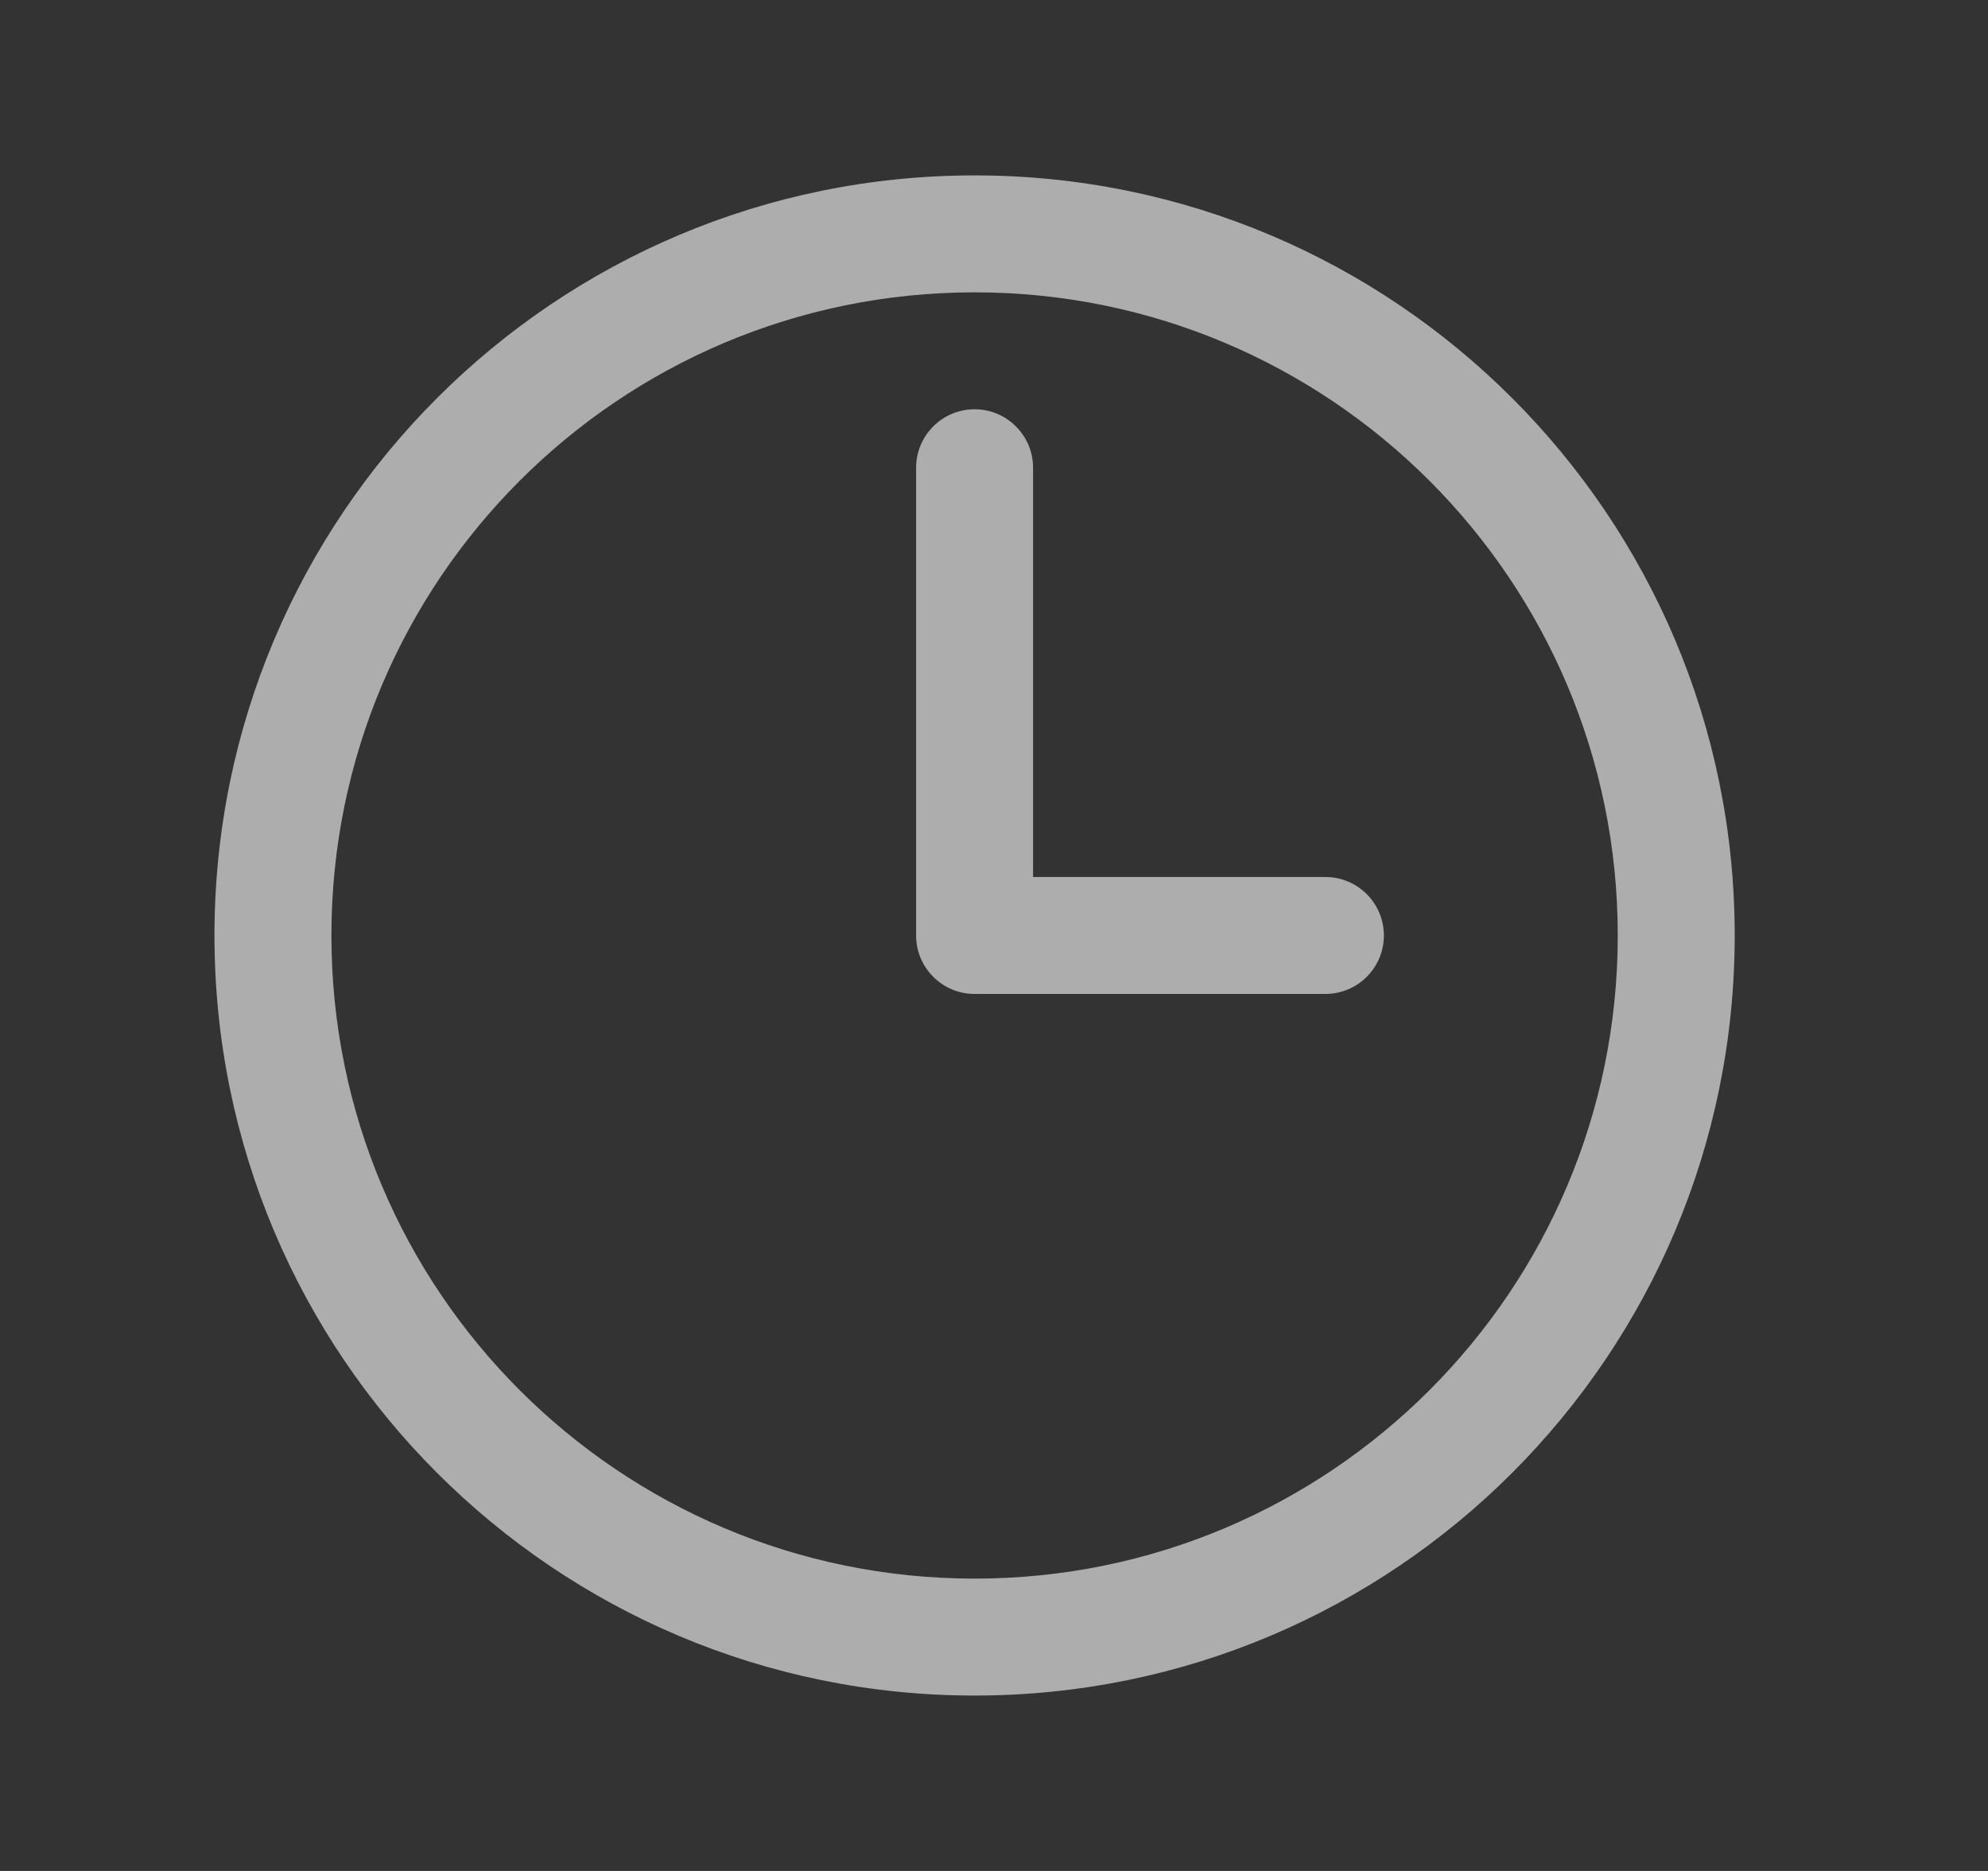
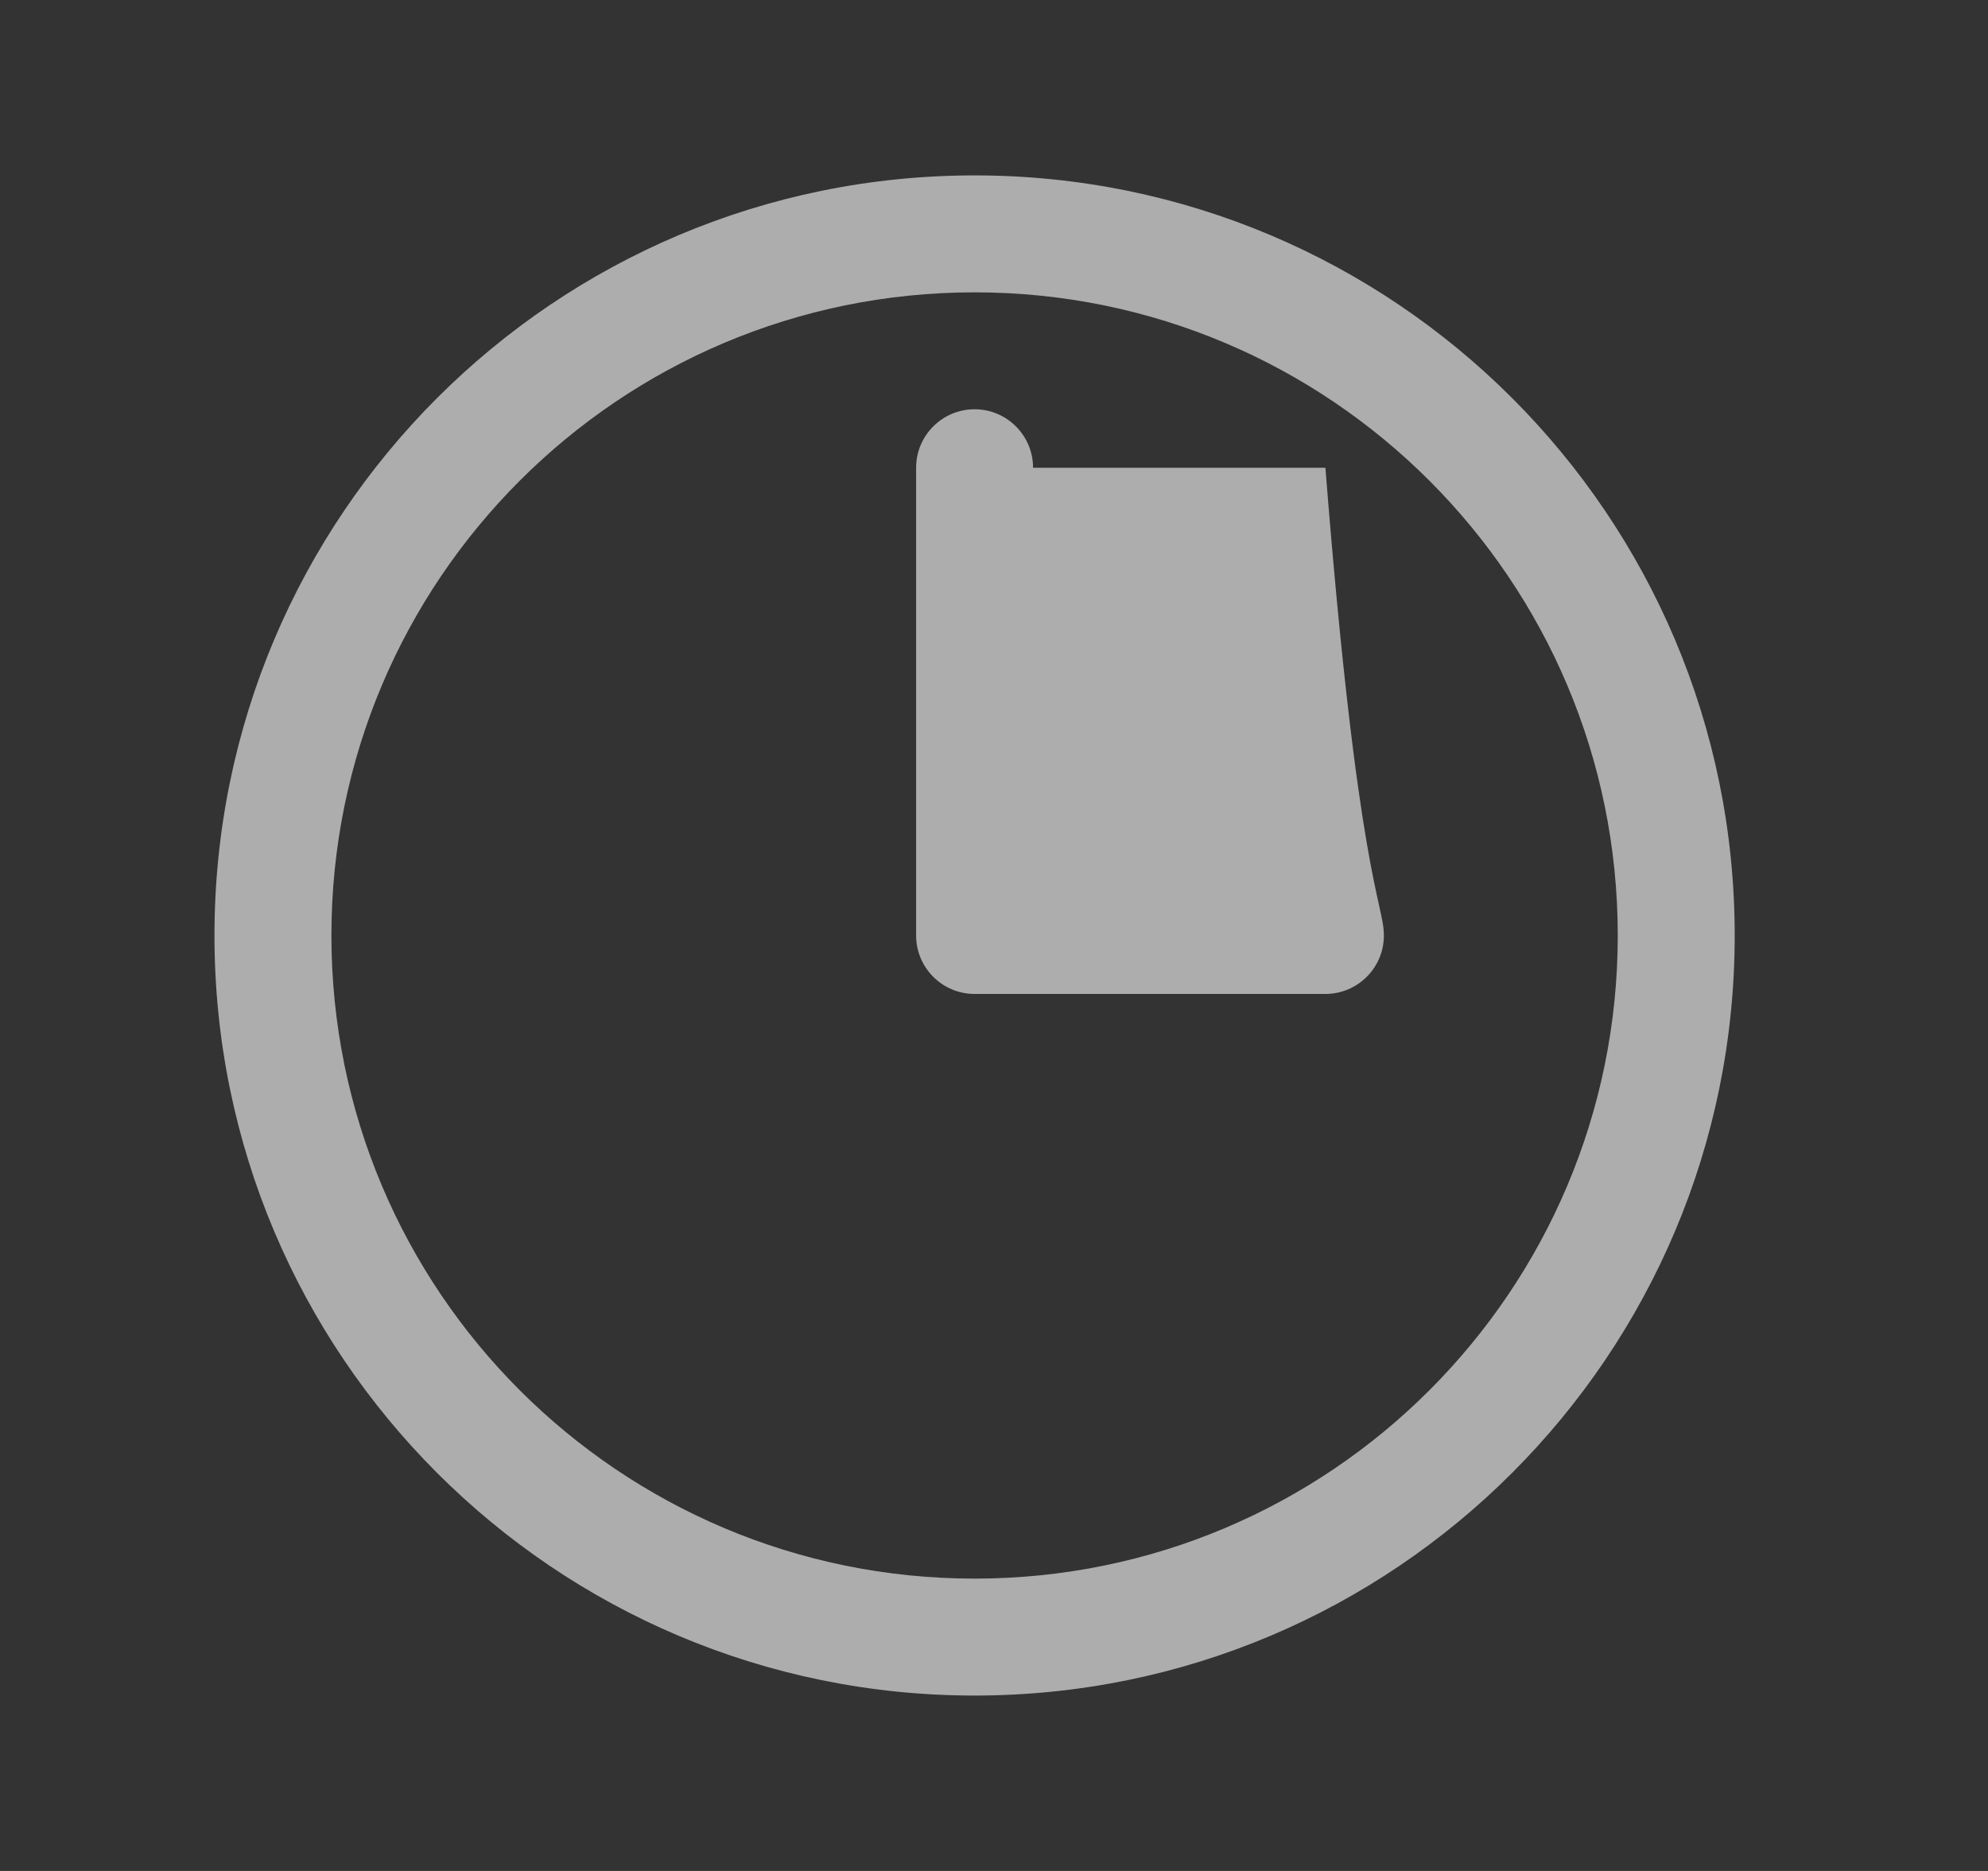
<svg xmlns="http://www.w3.org/2000/svg" width="17" height="16" viewBox="0 0 17 16" fill="none">
  <rect x="0" y="0" width="17" height="16" fill="#333333" stroke="none" />
  <g id="clock">
-     <path id="icon" fill-rule="evenodd" clip-rule="evenodd" d="M8.334 2.5C5.296 2.5 2.834 4.962 2.834 8C2.834 11.038 5.296 13.5 8.334 13.5C11.372 13.5 13.834 11.038 13.834 8C13.834 4.962 11.372 2.5 8.334 2.5ZM1.834 8C1.834 4.41 4.744 1.5 8.334 1.5C11.924 1.5 14.834 4.41 14.834 8C14.834 11.59 11.924 14.5 8.334 14.5C4.744 14.5 1.834 11.59 1.834 8ZM8.334 3.5C8.61 3.5 8.834 3.724 8.834 4V7.5H11.334C11.61 7.5 11.834 7.724 11.834 8C11.834 8.276 11.61 8.5 11.334 8.5H8.334C8.058 8.5 7.834 8.276 7.834 8V4C7.834 3.724 8.058 3.5 8.334 3.5Z" fill="white" fill-opacity="0.6" />
+     <path id="icon" fill-rule="evenodd" clip-rule="evenodd" d="M8.334 2.5C5.296 2.5 2.834 4.962 2.834 8C2.834 11.038 5.296 13.5 8.334 13.5C11.372 13.5 13.834 11.038 13.834 8C13.834 4.962 11.372 2.5 8.334 2.5ZM1.834 8C1.834 4.41 4.744 1.5 8.334 1.5C11.924 1.5 14.834 4.41 14.834 8C14.834 11.59 11.924 14.5 8.334 14.5C4.744 14.5 1.834 11.59 1.834 8ZM8.334 3.5C8.61 3.5 8.834 3.724 8.834 4H11.334C11.61 7.5 11.834 7.724 11.834 8C11.834 8.276 11.61 8.5 11.334 8.5H8.334C8.058 8.5 7.834 8.276 7.834 8V4C7.834 3.724 8.058 3.5 8.334 3.5Z" fill="white" fill-opacity="0.6" />
  </g>
</svg>